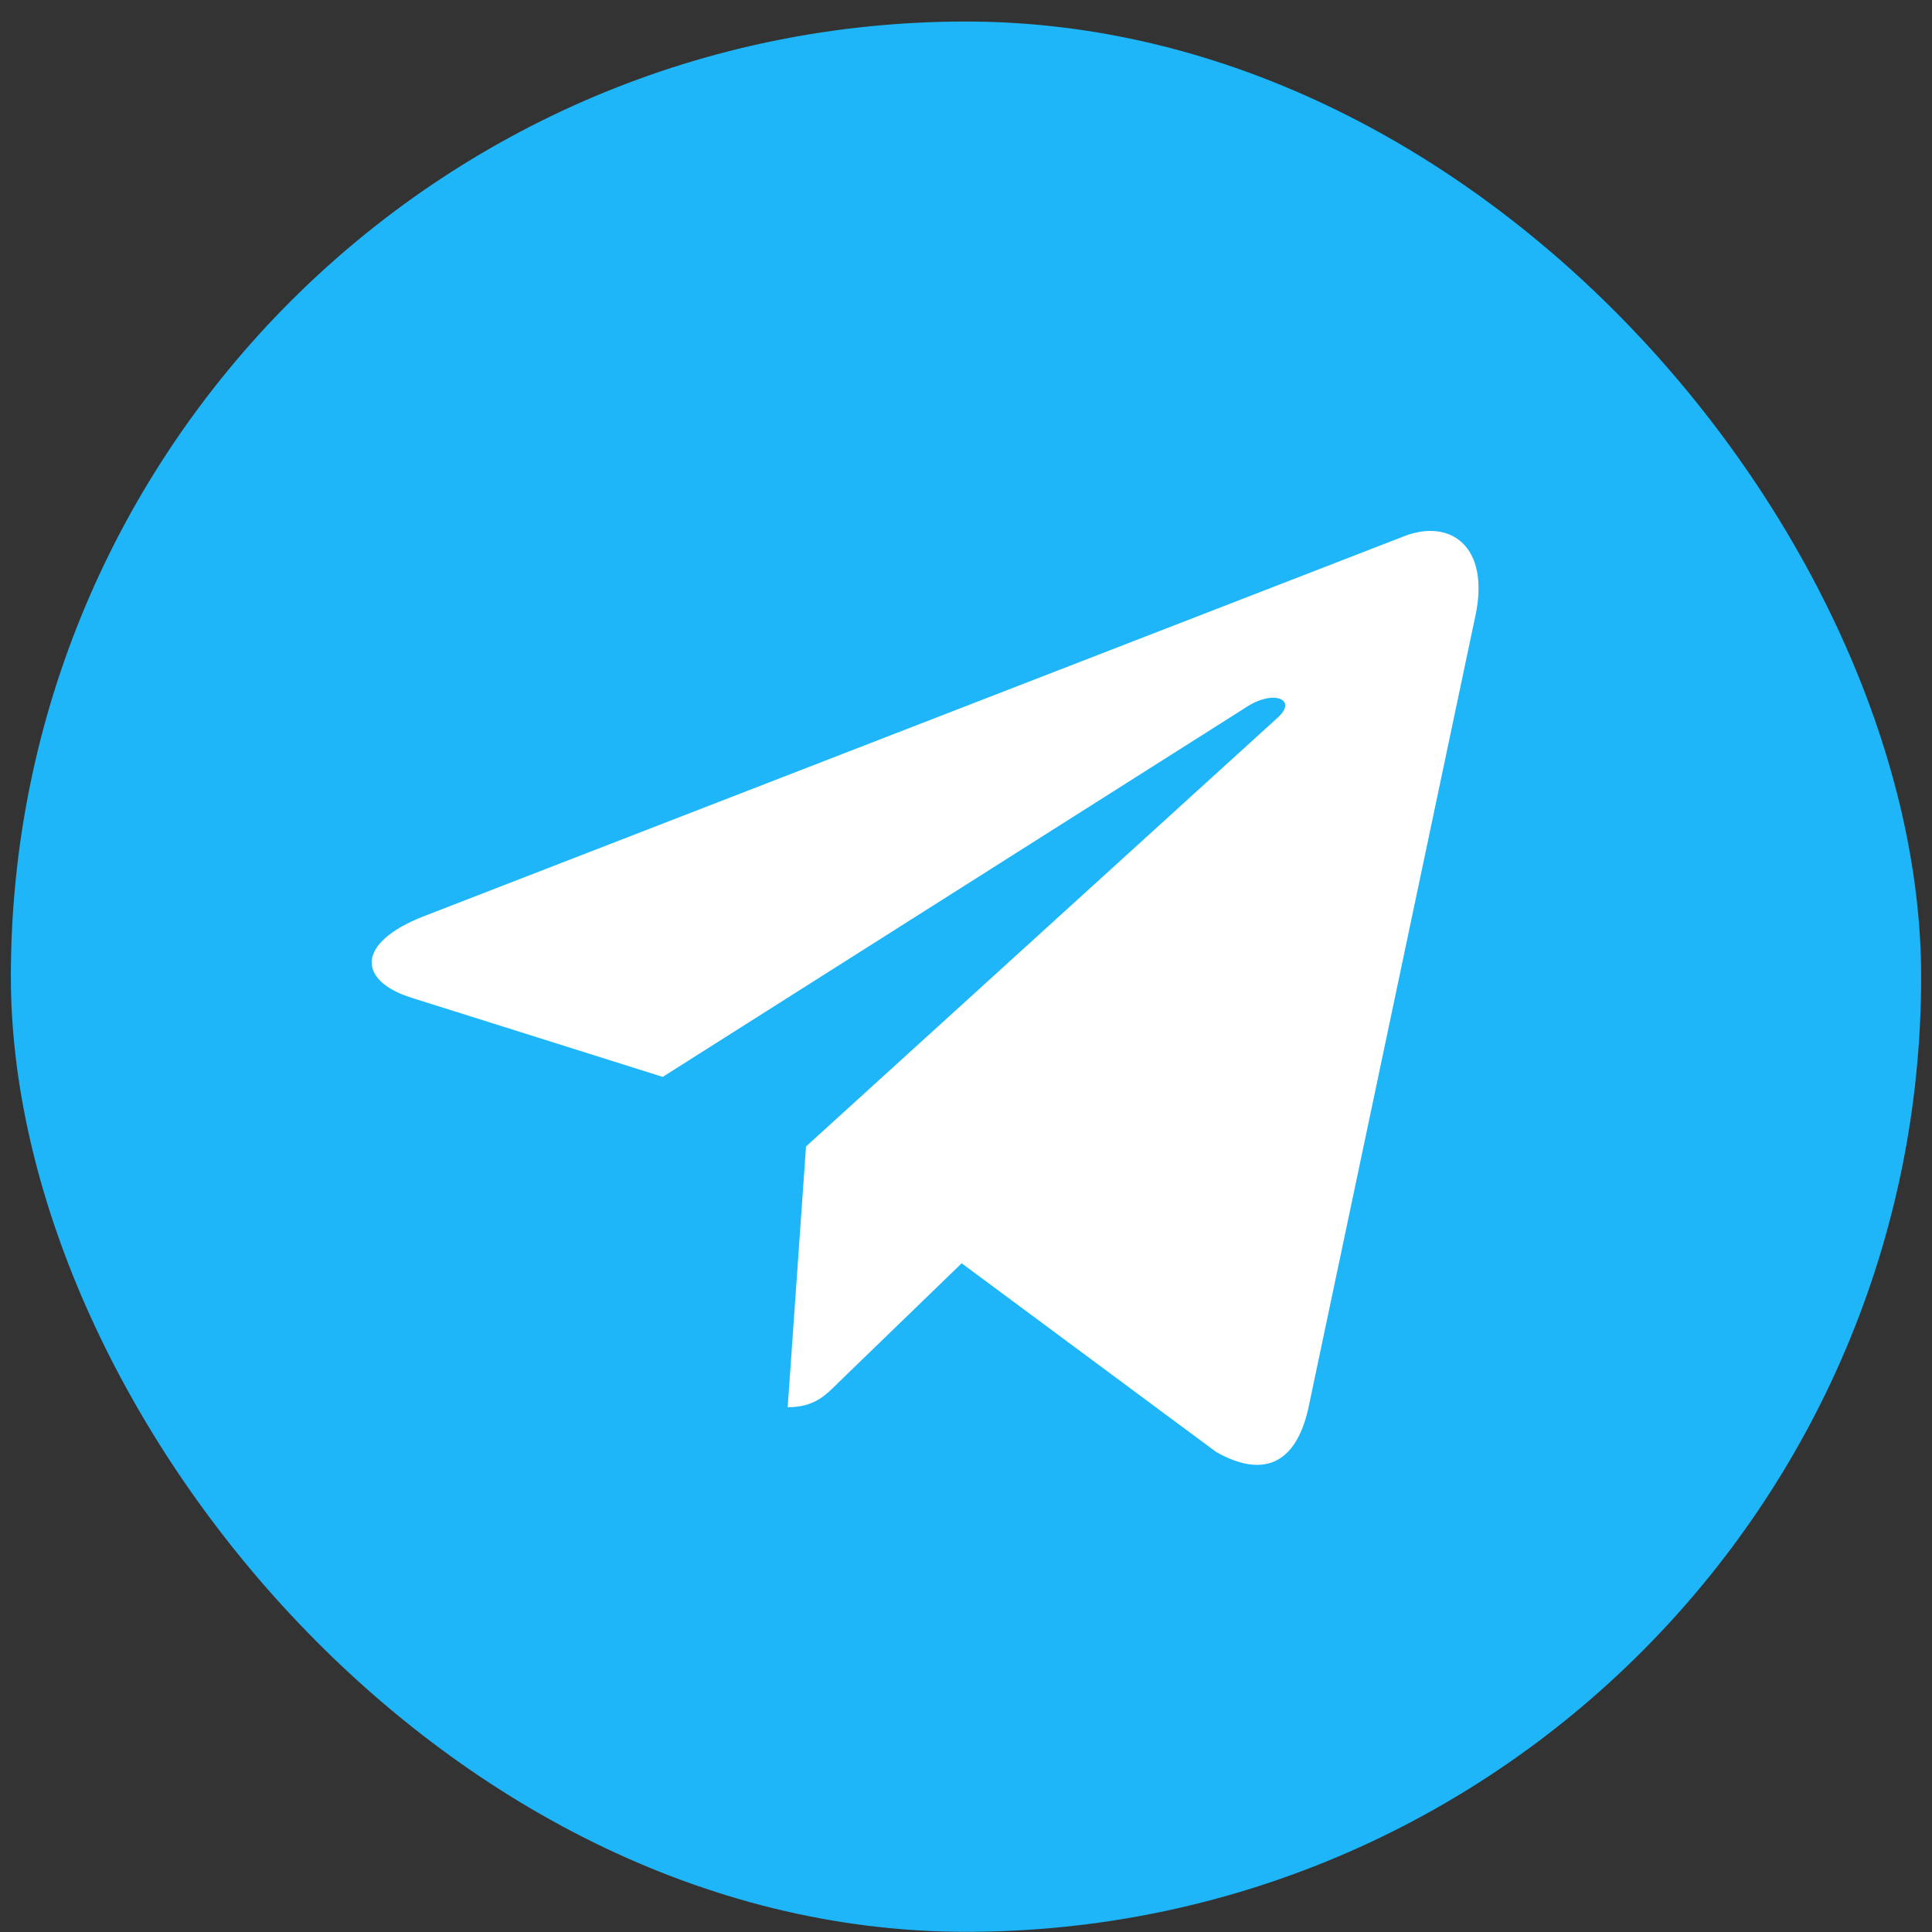
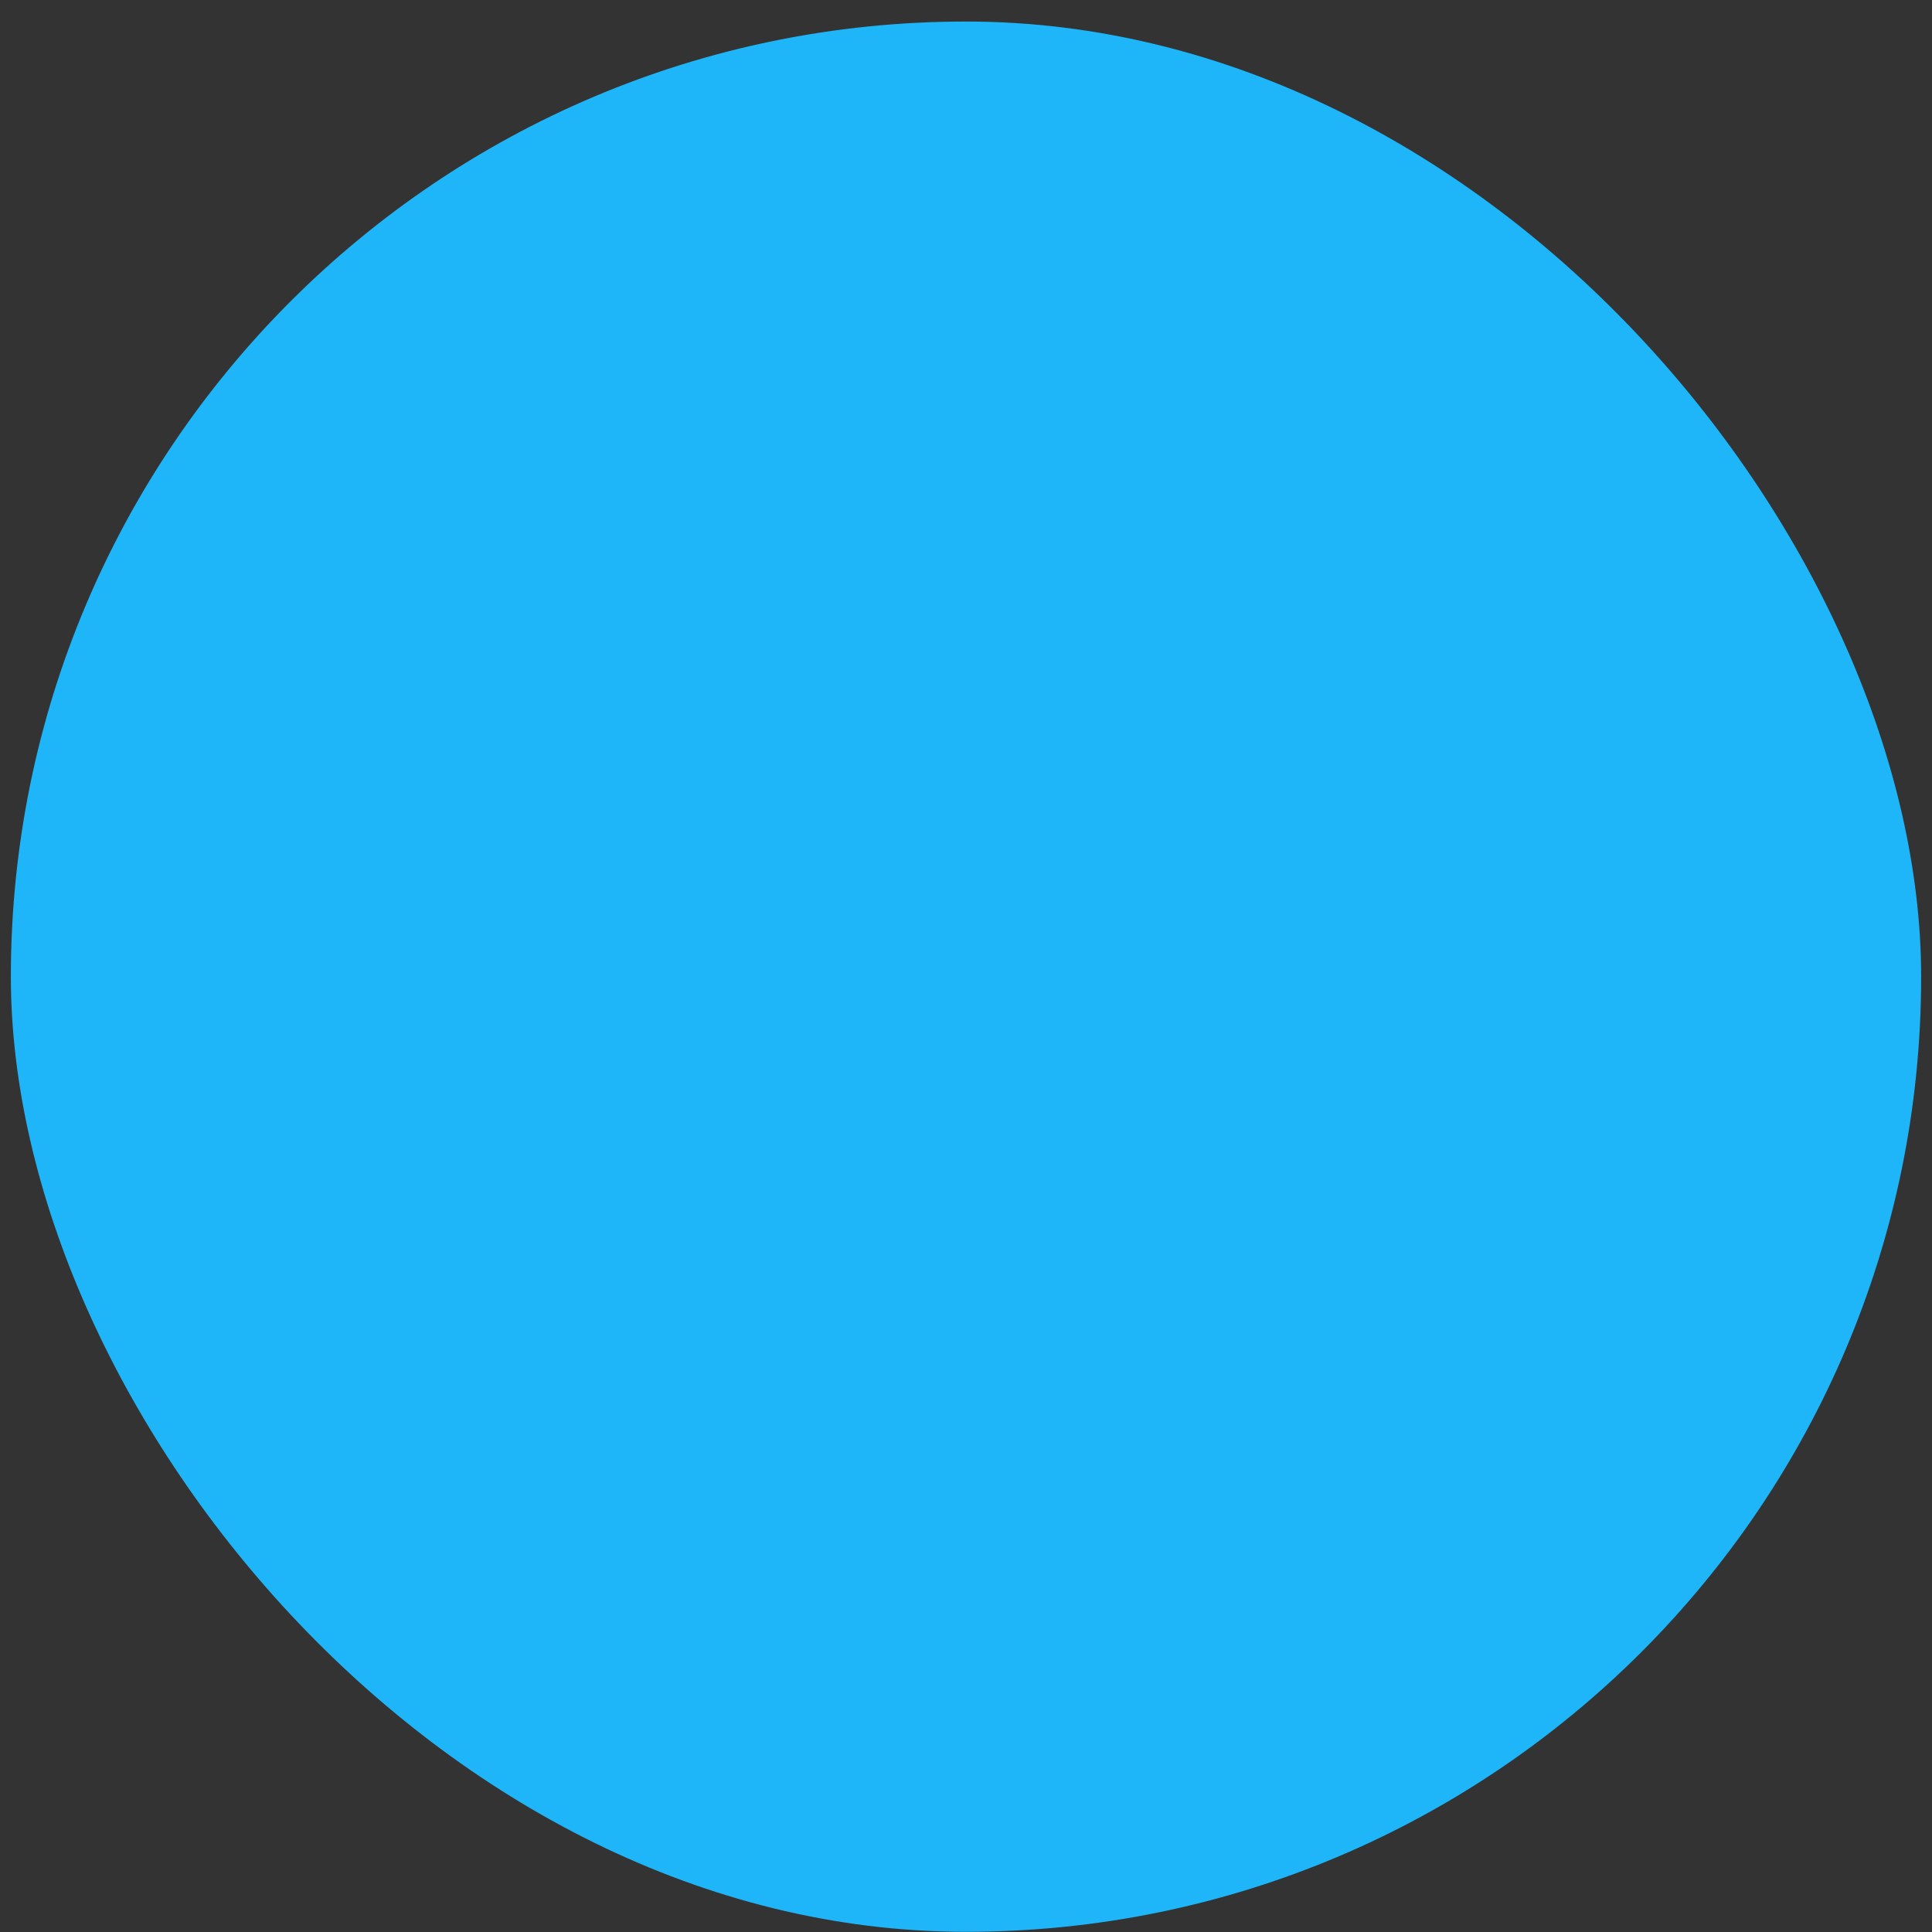
<svg xmlns="http://www.w3.org/2000/svg" width="89" height="89" viewBox="0 0 89 89" fill="none">
  <rect x="0" y="0" width="89" height="89" fill="#333333" stroke="none" />
  <rect x="0.5" y="0.992" width="88" height="88" rx="44" fill="#1EB6F9" />
-   <path d="M37.13 52.813L36.286 64.825C37.493 64.825 38.016 64.3 38.643 63.67L44.3 58.195L56.024 66.888C58.174 68.101 59.688 67.462 60.268 64.885L67.964 28.376L67.966 28.374C68.648 25.156 66.816 23.898 64.722 24.687L19.49 42.221C16.403 43.434 16.45 45.176 18.965 45.966L30.529 49.608L57.39 32.59C58.654 31.743 59.803 32.212 58.858 33.059L37.13 52.813Z" fill="white" />
</svg>